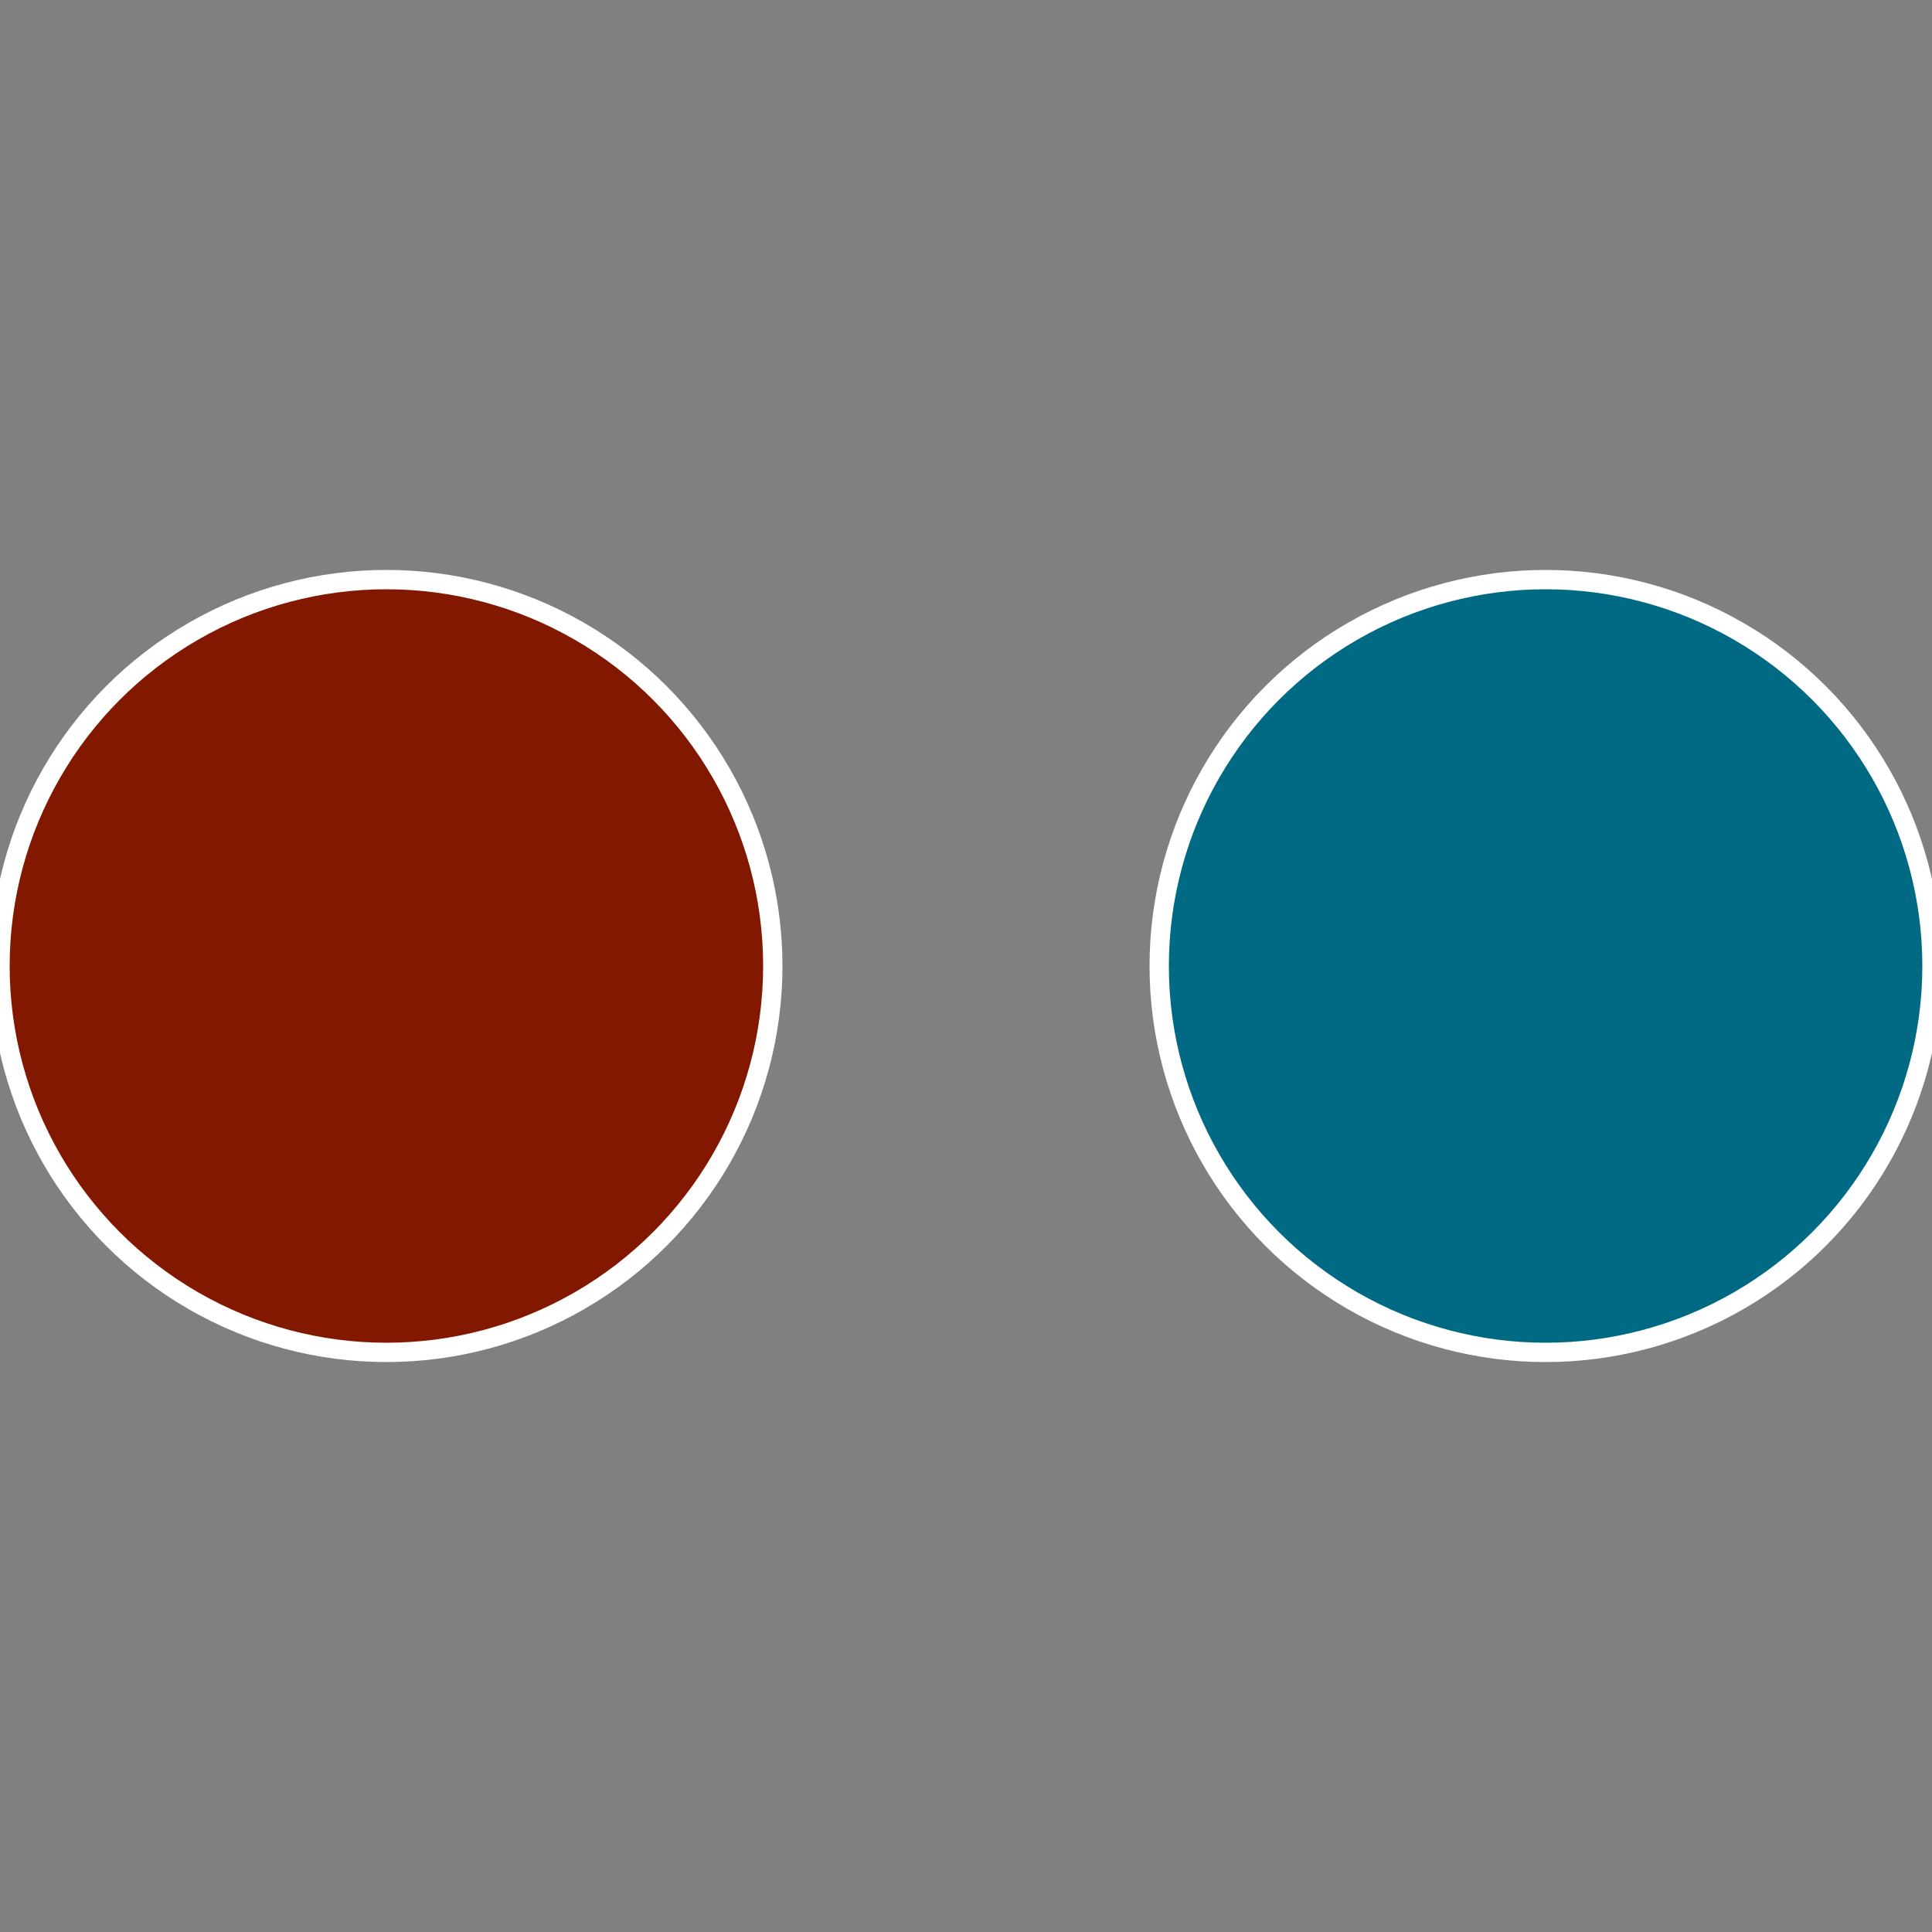
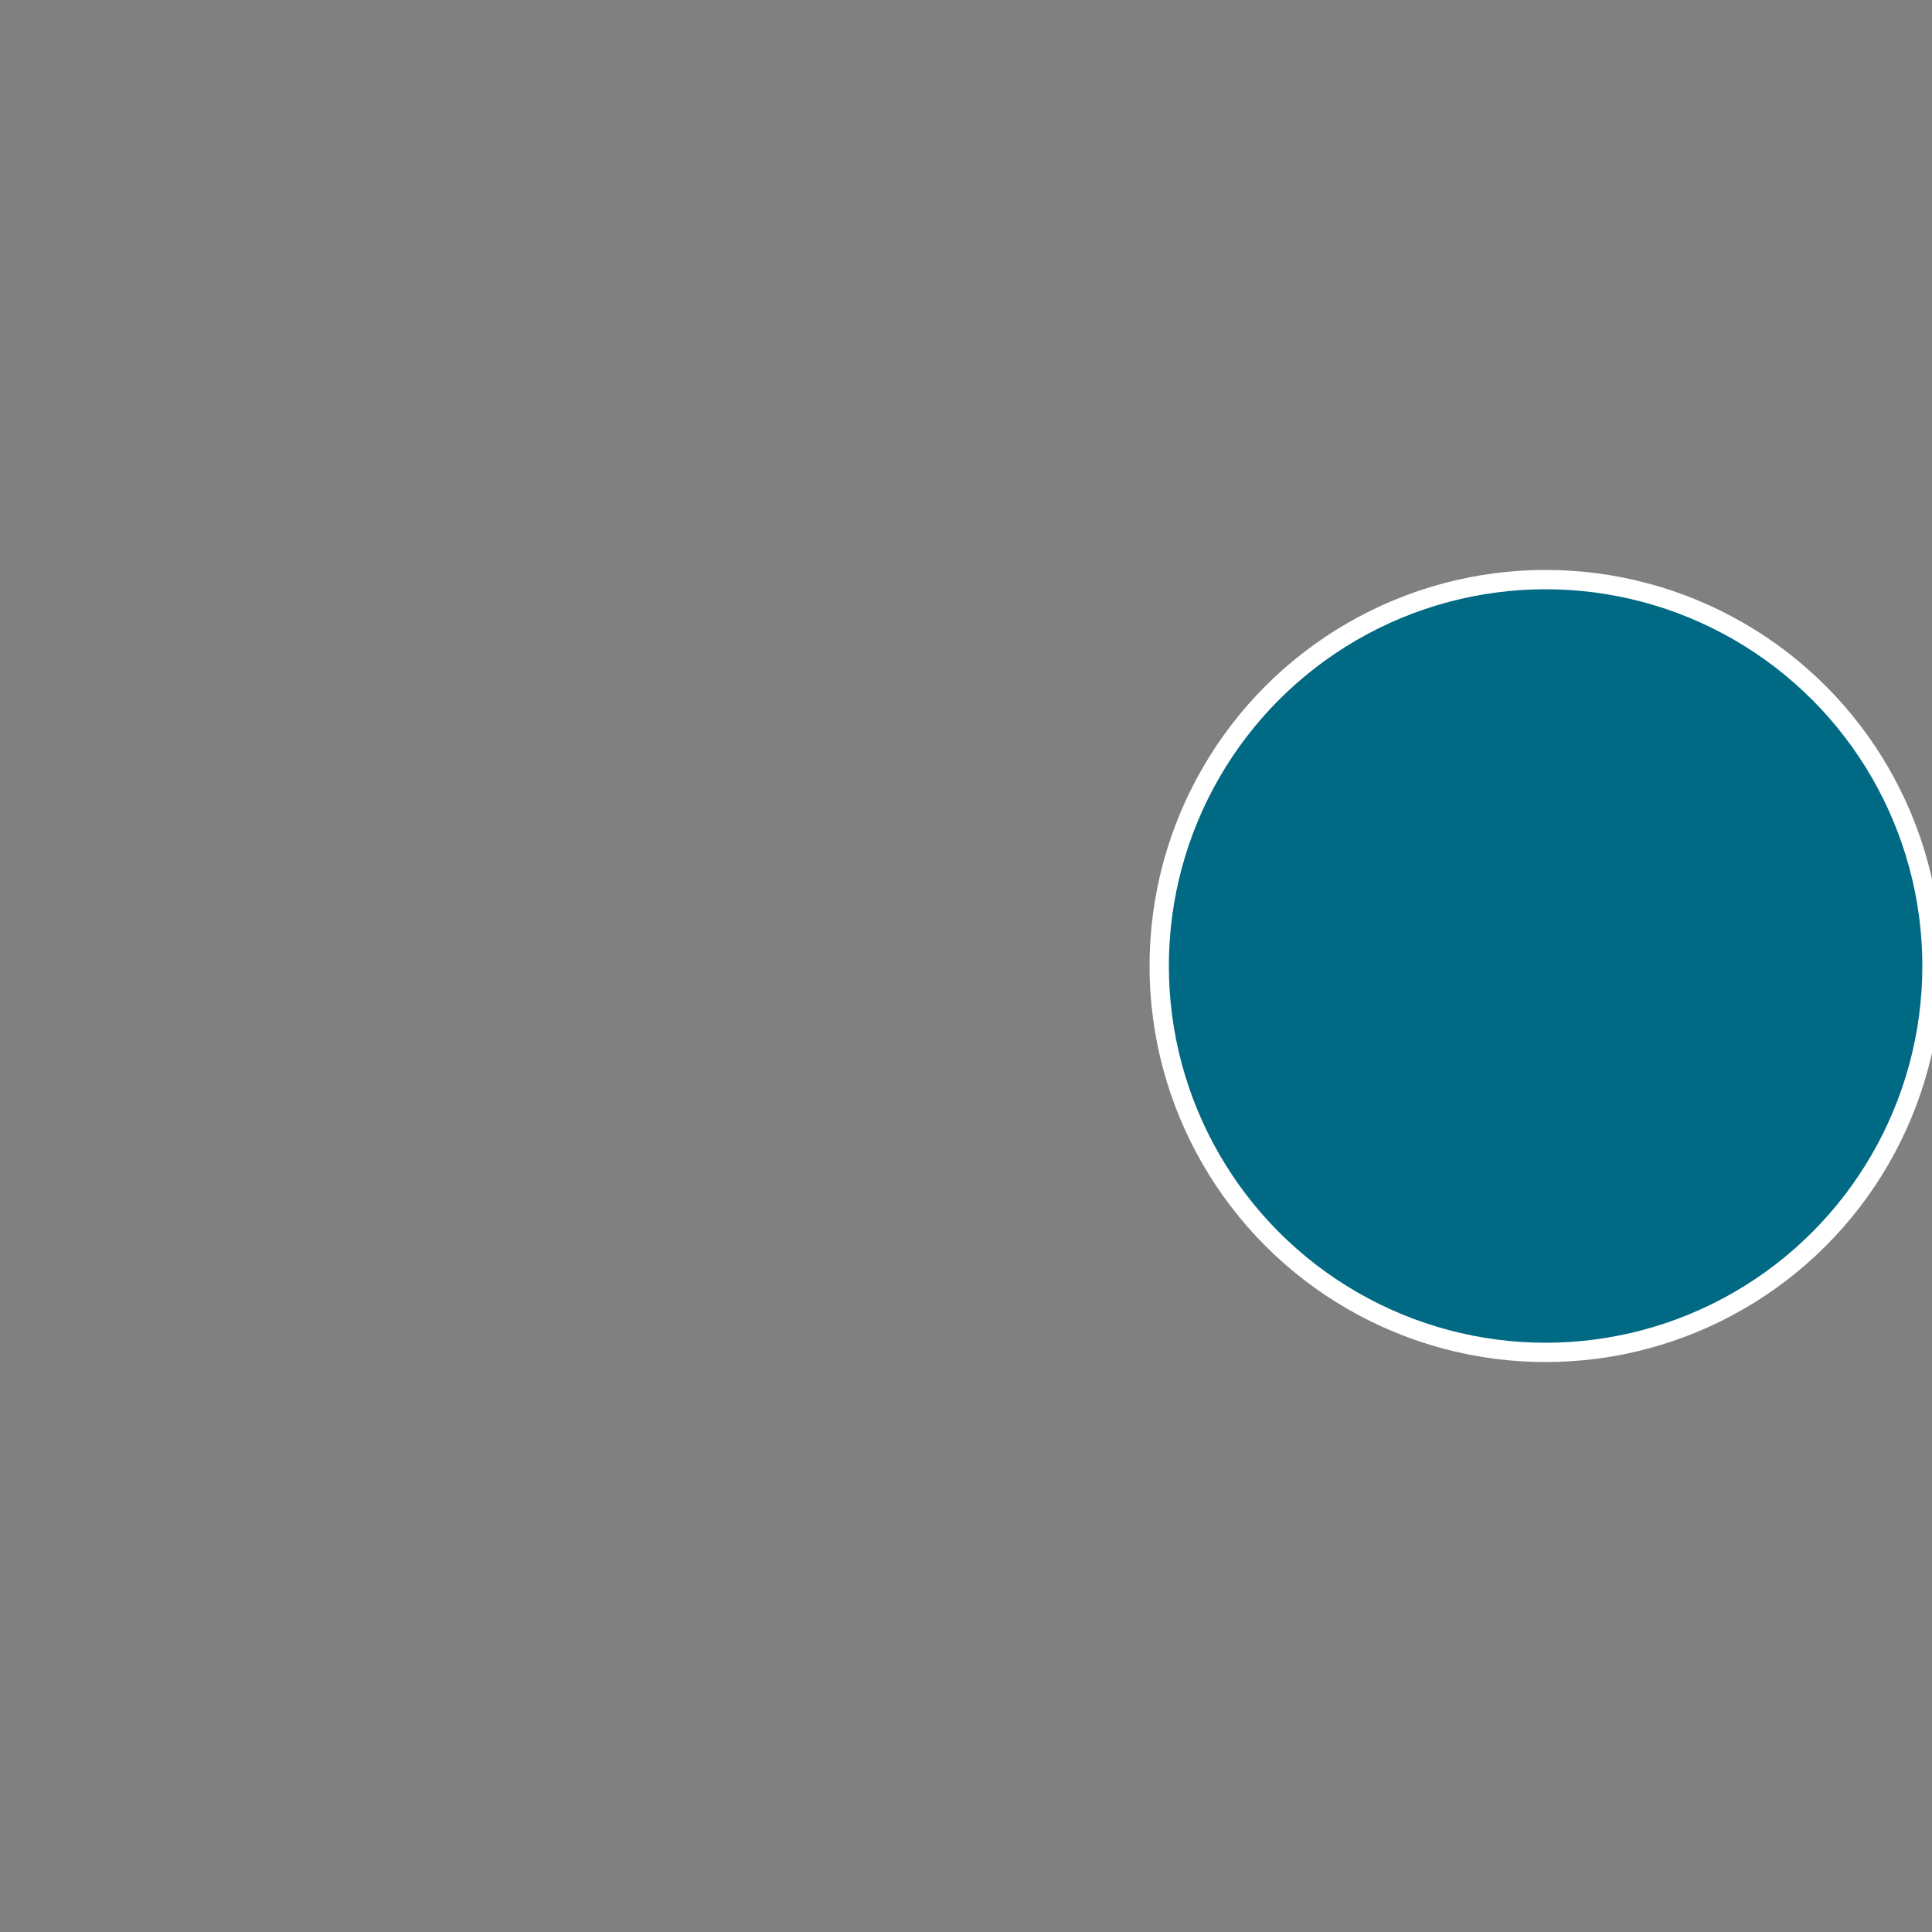
<svg xmlns="http://www.w3.org/2000/svg" width="500" height="500" viewBox="-1 -1 2 2">
  <rect x="-1" y="-1" width="2" height="2" fill="#808080" stroke="none" />
  <circle cx="0.6" cy="0" r="0.4" fill="#006983" stroke="#fff" stroke-width="1%" />
-   <circle cx="-0.6" cy="7.3478807948841E-17" r="0.4" fill="#831800" stroke="#fff" stroke-width="1%" />
</svg>